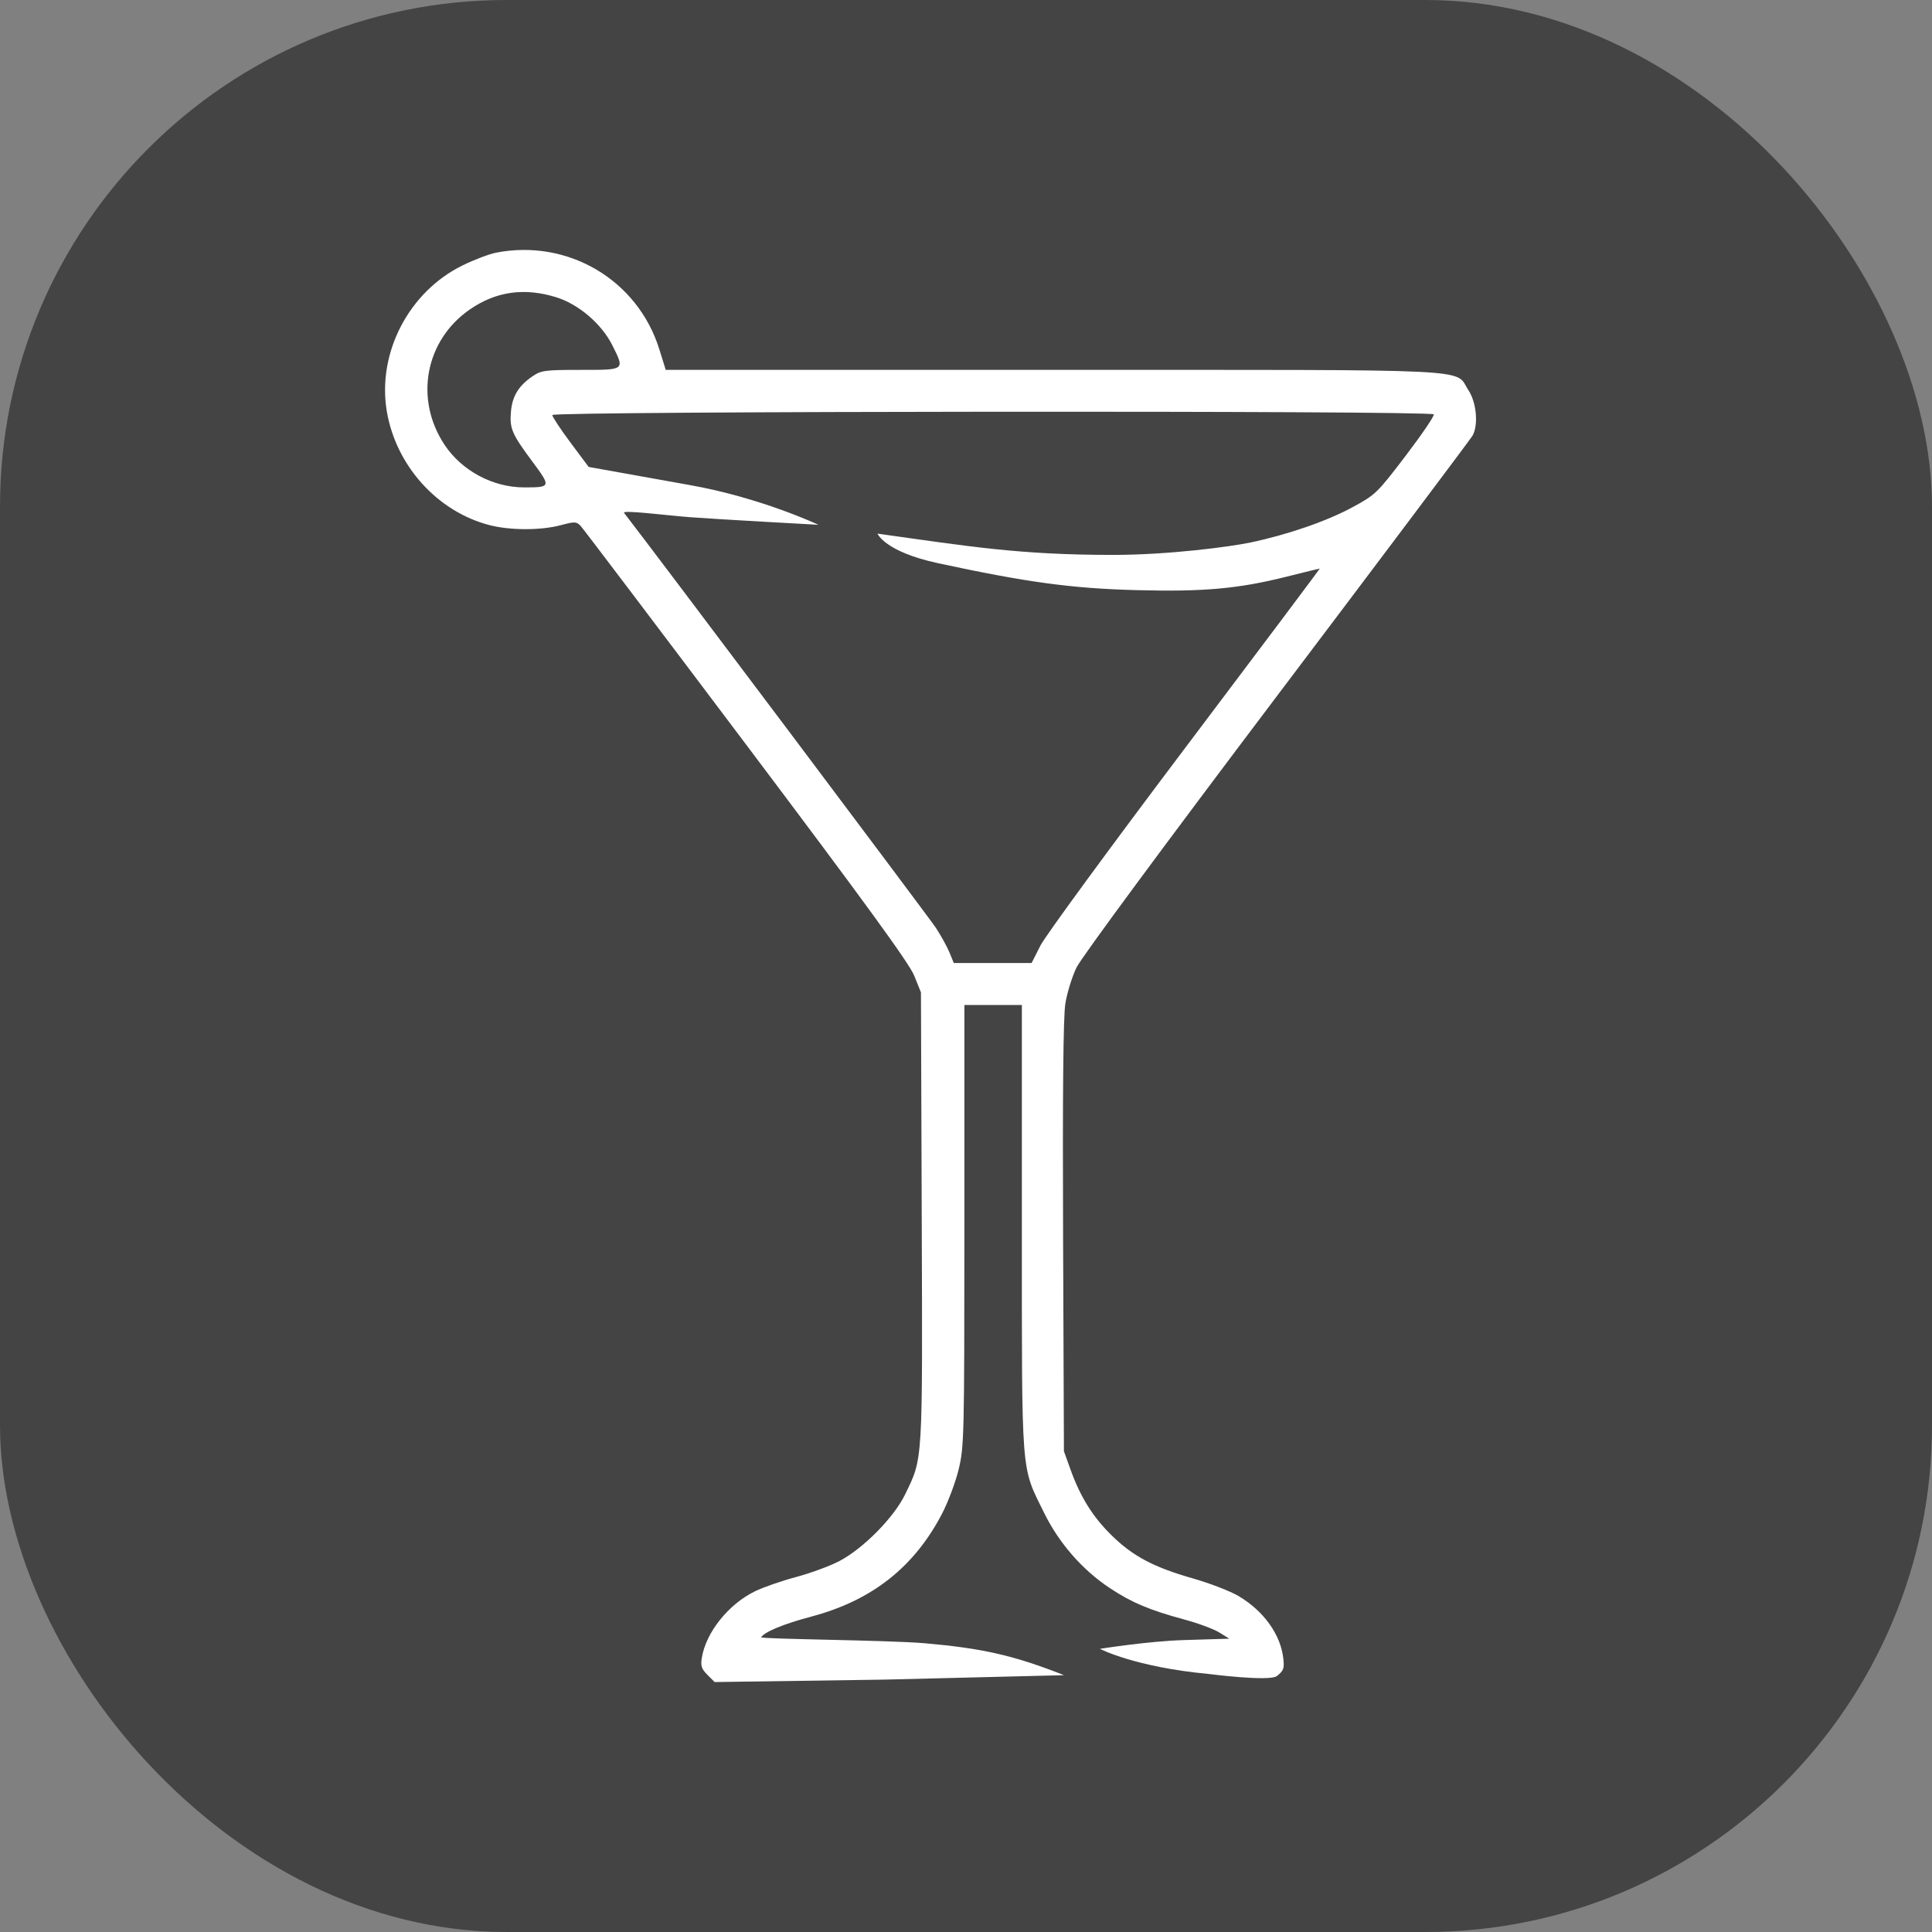
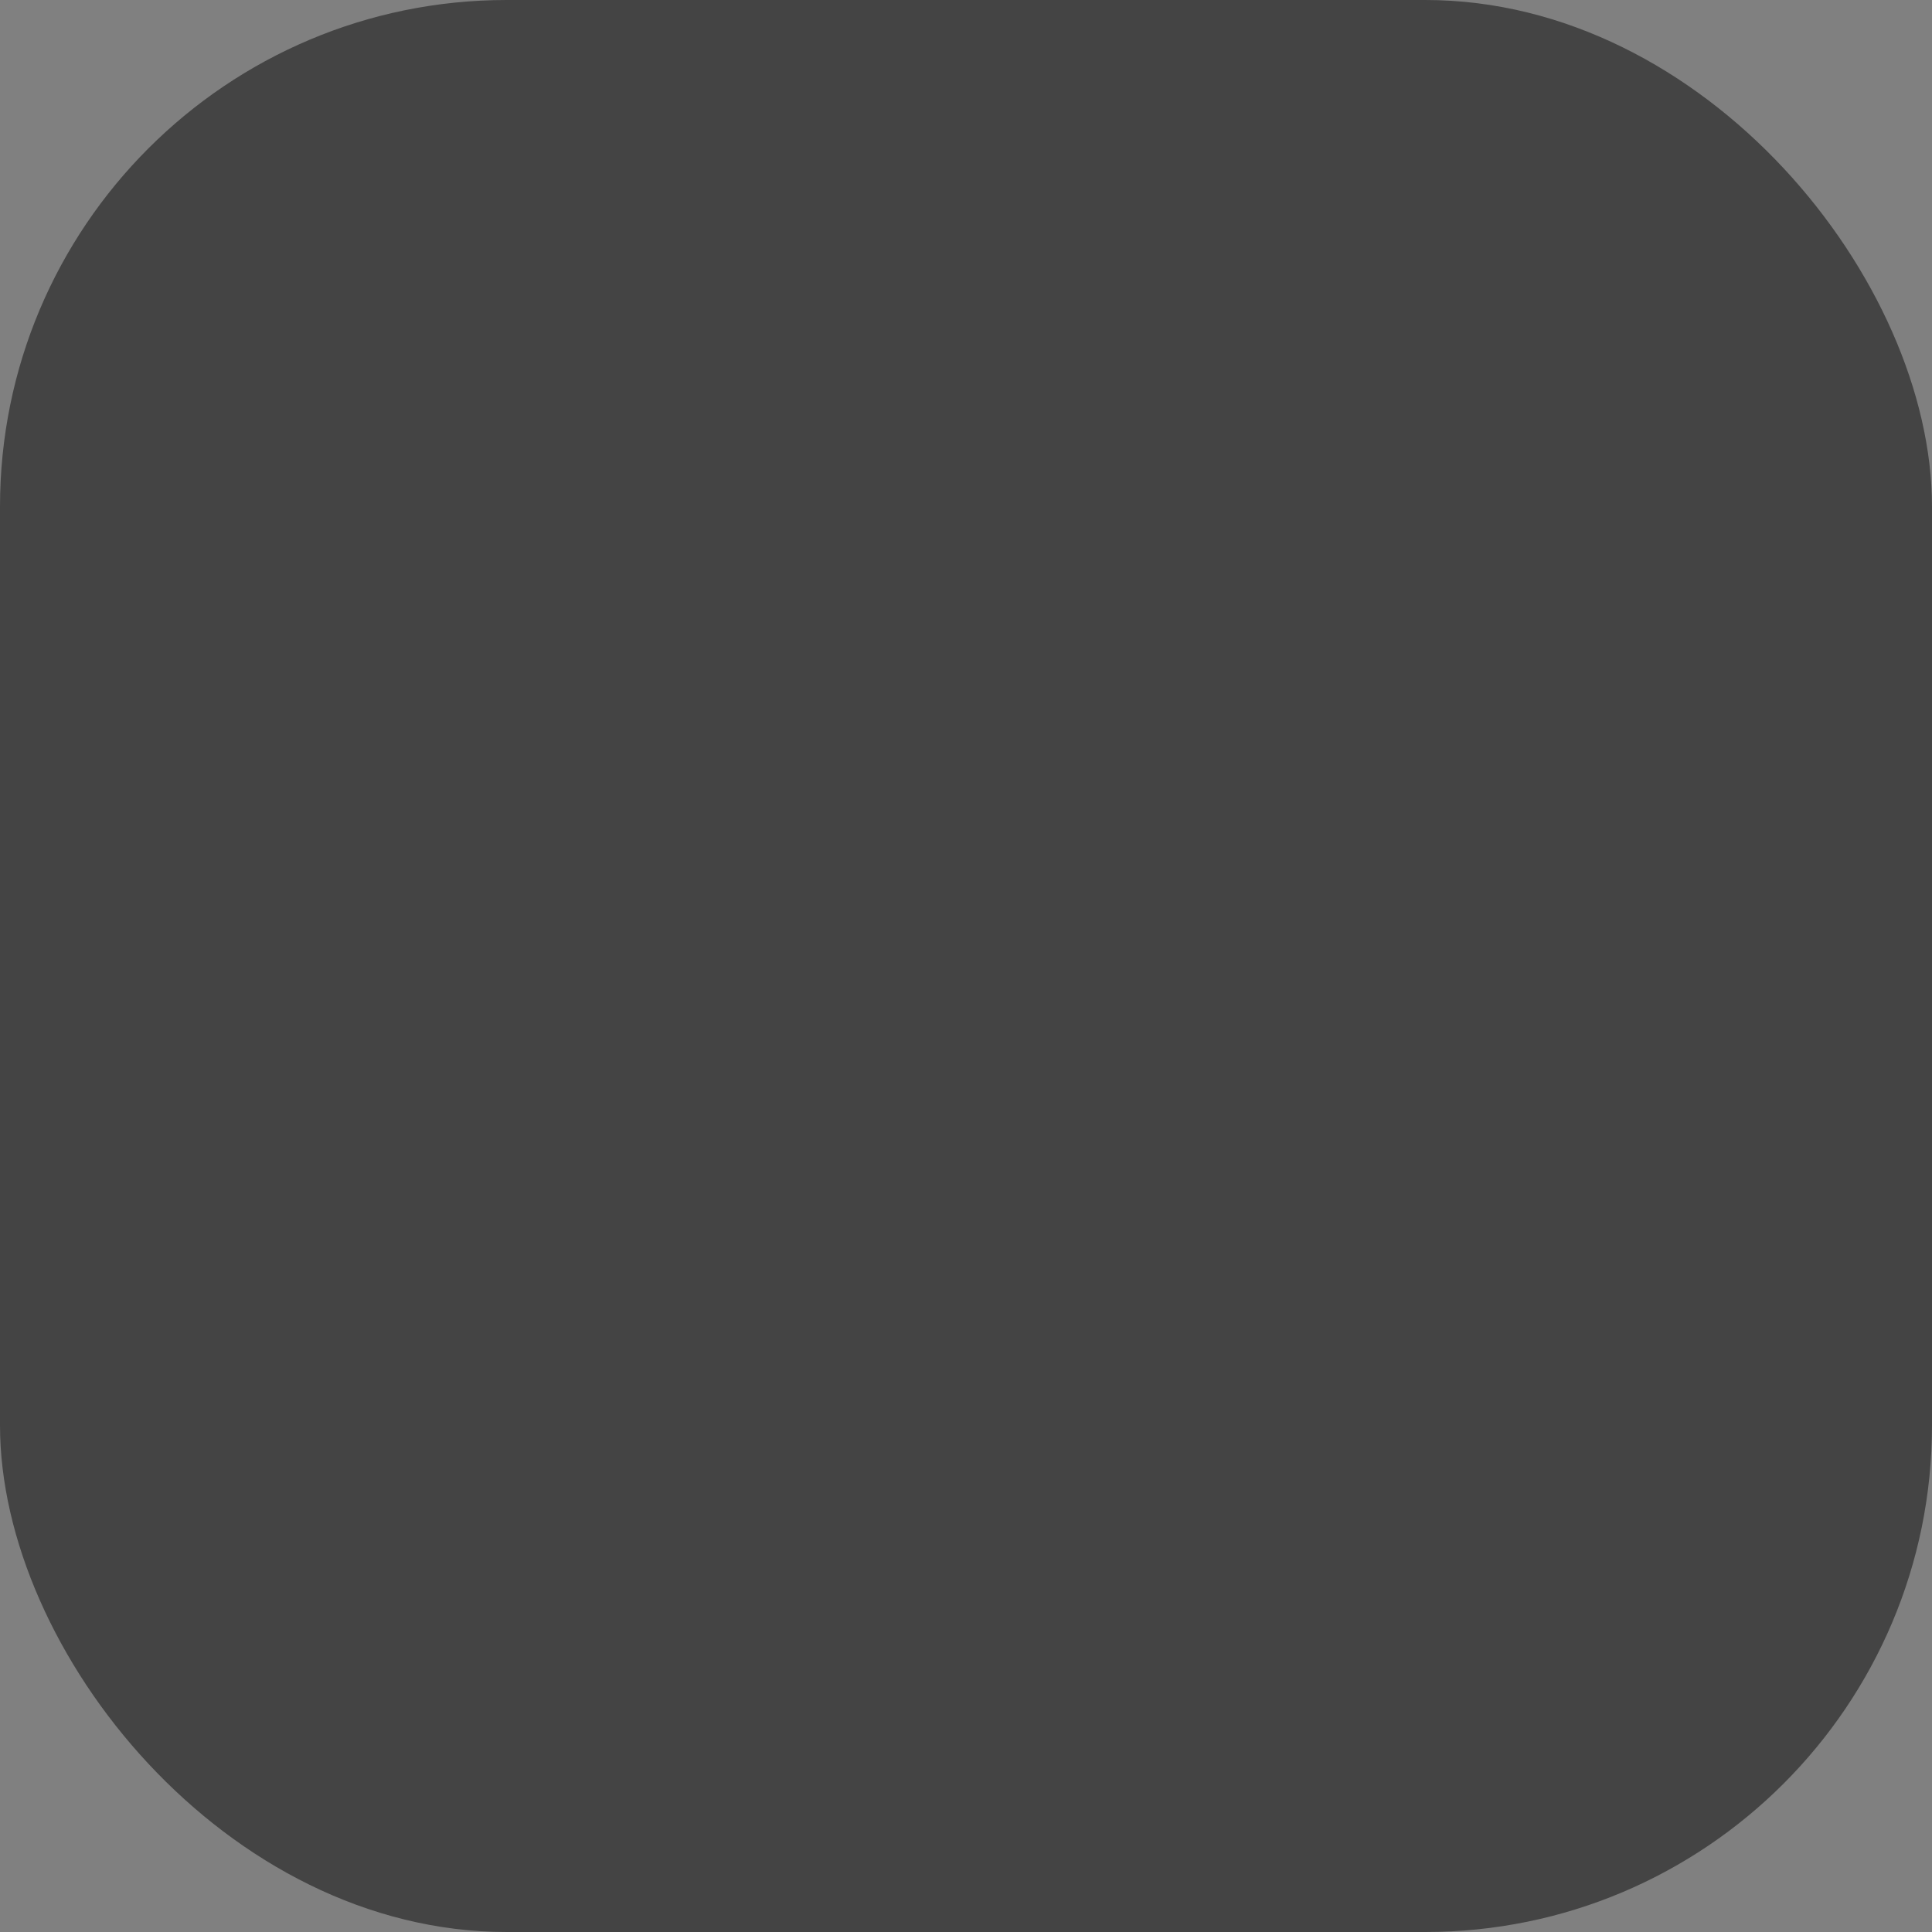
<svg xmlns="http://www.w3.org/2000/svg" width="572" height="572" viewBox="0 0 572 572" fill="none">
  <rect x="0" y="0" width="572" height="572" fill="#808080" stroke="none" />
  <rect width="572" height="572" rx="150" fill="#444444" />
-   <path fill-rule="evenodd" clip-rule="evenodd" d="M146.919 74.796C144.865 75.194 140.383 76.893 136.96 78.572C121.018 86.389 111.608 104.53 114.529 121.812C117.243 137.876 129.494 151.459 144.874 155.457C151.016 157.053 160.077 157.07 166.007 155.495C170.197 154.382 170.679 154.4 171.911 155.712C172.648 156.498 194.719 185.661 220.957 220.519C256.202 267.344 269.184 285.192 270.662 288.856L272.663 293.816L272.894 360.384C273.149 433.768 273.285 431.505 267.944 442.502C264.65 449.288 255.556 458.494 248.508 462.182C245.722 463.641 239.951 465.767 235.681 466.906C231.412 468.046 225.946 469.944 223.533 471.122C215.653 474.969 209.012 483.281 207.783 490.831C207.397 493.212 207.696 494.121 209.447 495.869L211.582 498L261.738 497.279L315.029 495.967C299.765 489.928 290.358 487.967 273.773 486.511C263.106 485.575 225.011 485.299 225.361 484.735C226.357 483.126 232.047 480.778 240.184 478.622C258.102 473.871 270.621 464.031 278.885 448.197C280.699 444.724 282.933 438.76 283.848 434.944C285.444 428.301 285.516 425.226 285.522 362.775L285.527 297.543H294.035H302.542V363.603C302.542 438.139 302.206 433.839 309.131 447.918C313.526 456.852 320.452 464.788 328.535 470.15C335.028 474.458 340.345 476.704 350.622 479.479C354.697 480.579 359.366 482.308 360.996 483.321L363.961 485.161L350.398 485.575C339.887 485.896 325.647 488.167 325.647 488.167C325.647 488.167 336.036 493.589 358.017 495.622C358.017 495.622 375.866 497.926 378.052 496.21C380.036 494.652 380.282 493.978 379.945 491C379.147 483.937 374.176 476.99 366.752 472.57C364.304 471.112 358.193 468.748 353.172 467.314C341.516 463.989 335.369 460.726 329.06 454.512C323.488 449.026 319.867 443.216 316.928 435.047L314.992 429.663L314.745 366.34C314.58 323.738 314.794 301.124 315.4 297.227C315.895 294.042 317.396 289.175 318.734 286.413C320.145 283.505 345.13 249.667 378.105 206.013C409.42 164.554 435.462 129.888 435.975 128.977C437.748 125.827 437.143 119.133 434.762 115.541C430.434 109.016 440.53 109.511 311.944 109.511H197.1L195.21 103.438C188.821 82.895 168.218 70.676 146.919 74.796ZM164.63 87.993C171.296 90.049 178.129 95.89 181.304 102.247C184.994 109.638 185.157 109.511 171.942 109.511C161.385 109.511 160.22 109.664 157.7 111.375C153.612 114.151 151.711 117.208 151.296 121.668C150.817 126.81 151.485 128.403 157.557 136.575C163.208 144.182 163.172 144.302 155.183 144.302C145.911 144.302 136.711 139.372 131.603 131.671C122.614 118.116 125.891 100.699 139.147 91.588C146.886 86.268 155.221 85.093 164.63 87.993ZM424.494 122.674C424.745 123.08 421.015 128.578 416.203 134.892C407.707 146.043 407.255 146.482 400.425 150.178C392.781 154.314 381.294 158.282 370.186 160.624C364.47 161.828 346.195 164.296 329.382 164.289C301.796 164.277 287.053 161.803 259.798 157.988C259.798 157.988 261.9 163.327 277.673 166.731C303.955 172.402 317.267 174.211 336.434 174.717C356.341 175.244 366.596 174.323 380.975 170.719C386.225 169.404 390.619 168.326 390.738 168.325C390.859 168.324 372.889 192.273 350.808 221.545C328.725 250.818 309.481 277.096 308.04 279.942L305.423 285.118H293.905H282.387L281.112 282.012C280.411 280.304 278.597 277.012 277.08 274.698C275.104 271.683 193.619 163.242 184.768 151.849C184.015 150.878 197.757 152.626 204.054 153.107C212.763 153.77 242.307 155.372 242.307 155.372C242.307 155.372 225.219 147.308 204.054 143.58L174.281 138.243L168.9 131.029C165.941 127.063 163.519 123.393 163.519 122.876C163.519 121.71 423.772 121.508 424.494 122.674Z" fill="white" />
</svg>